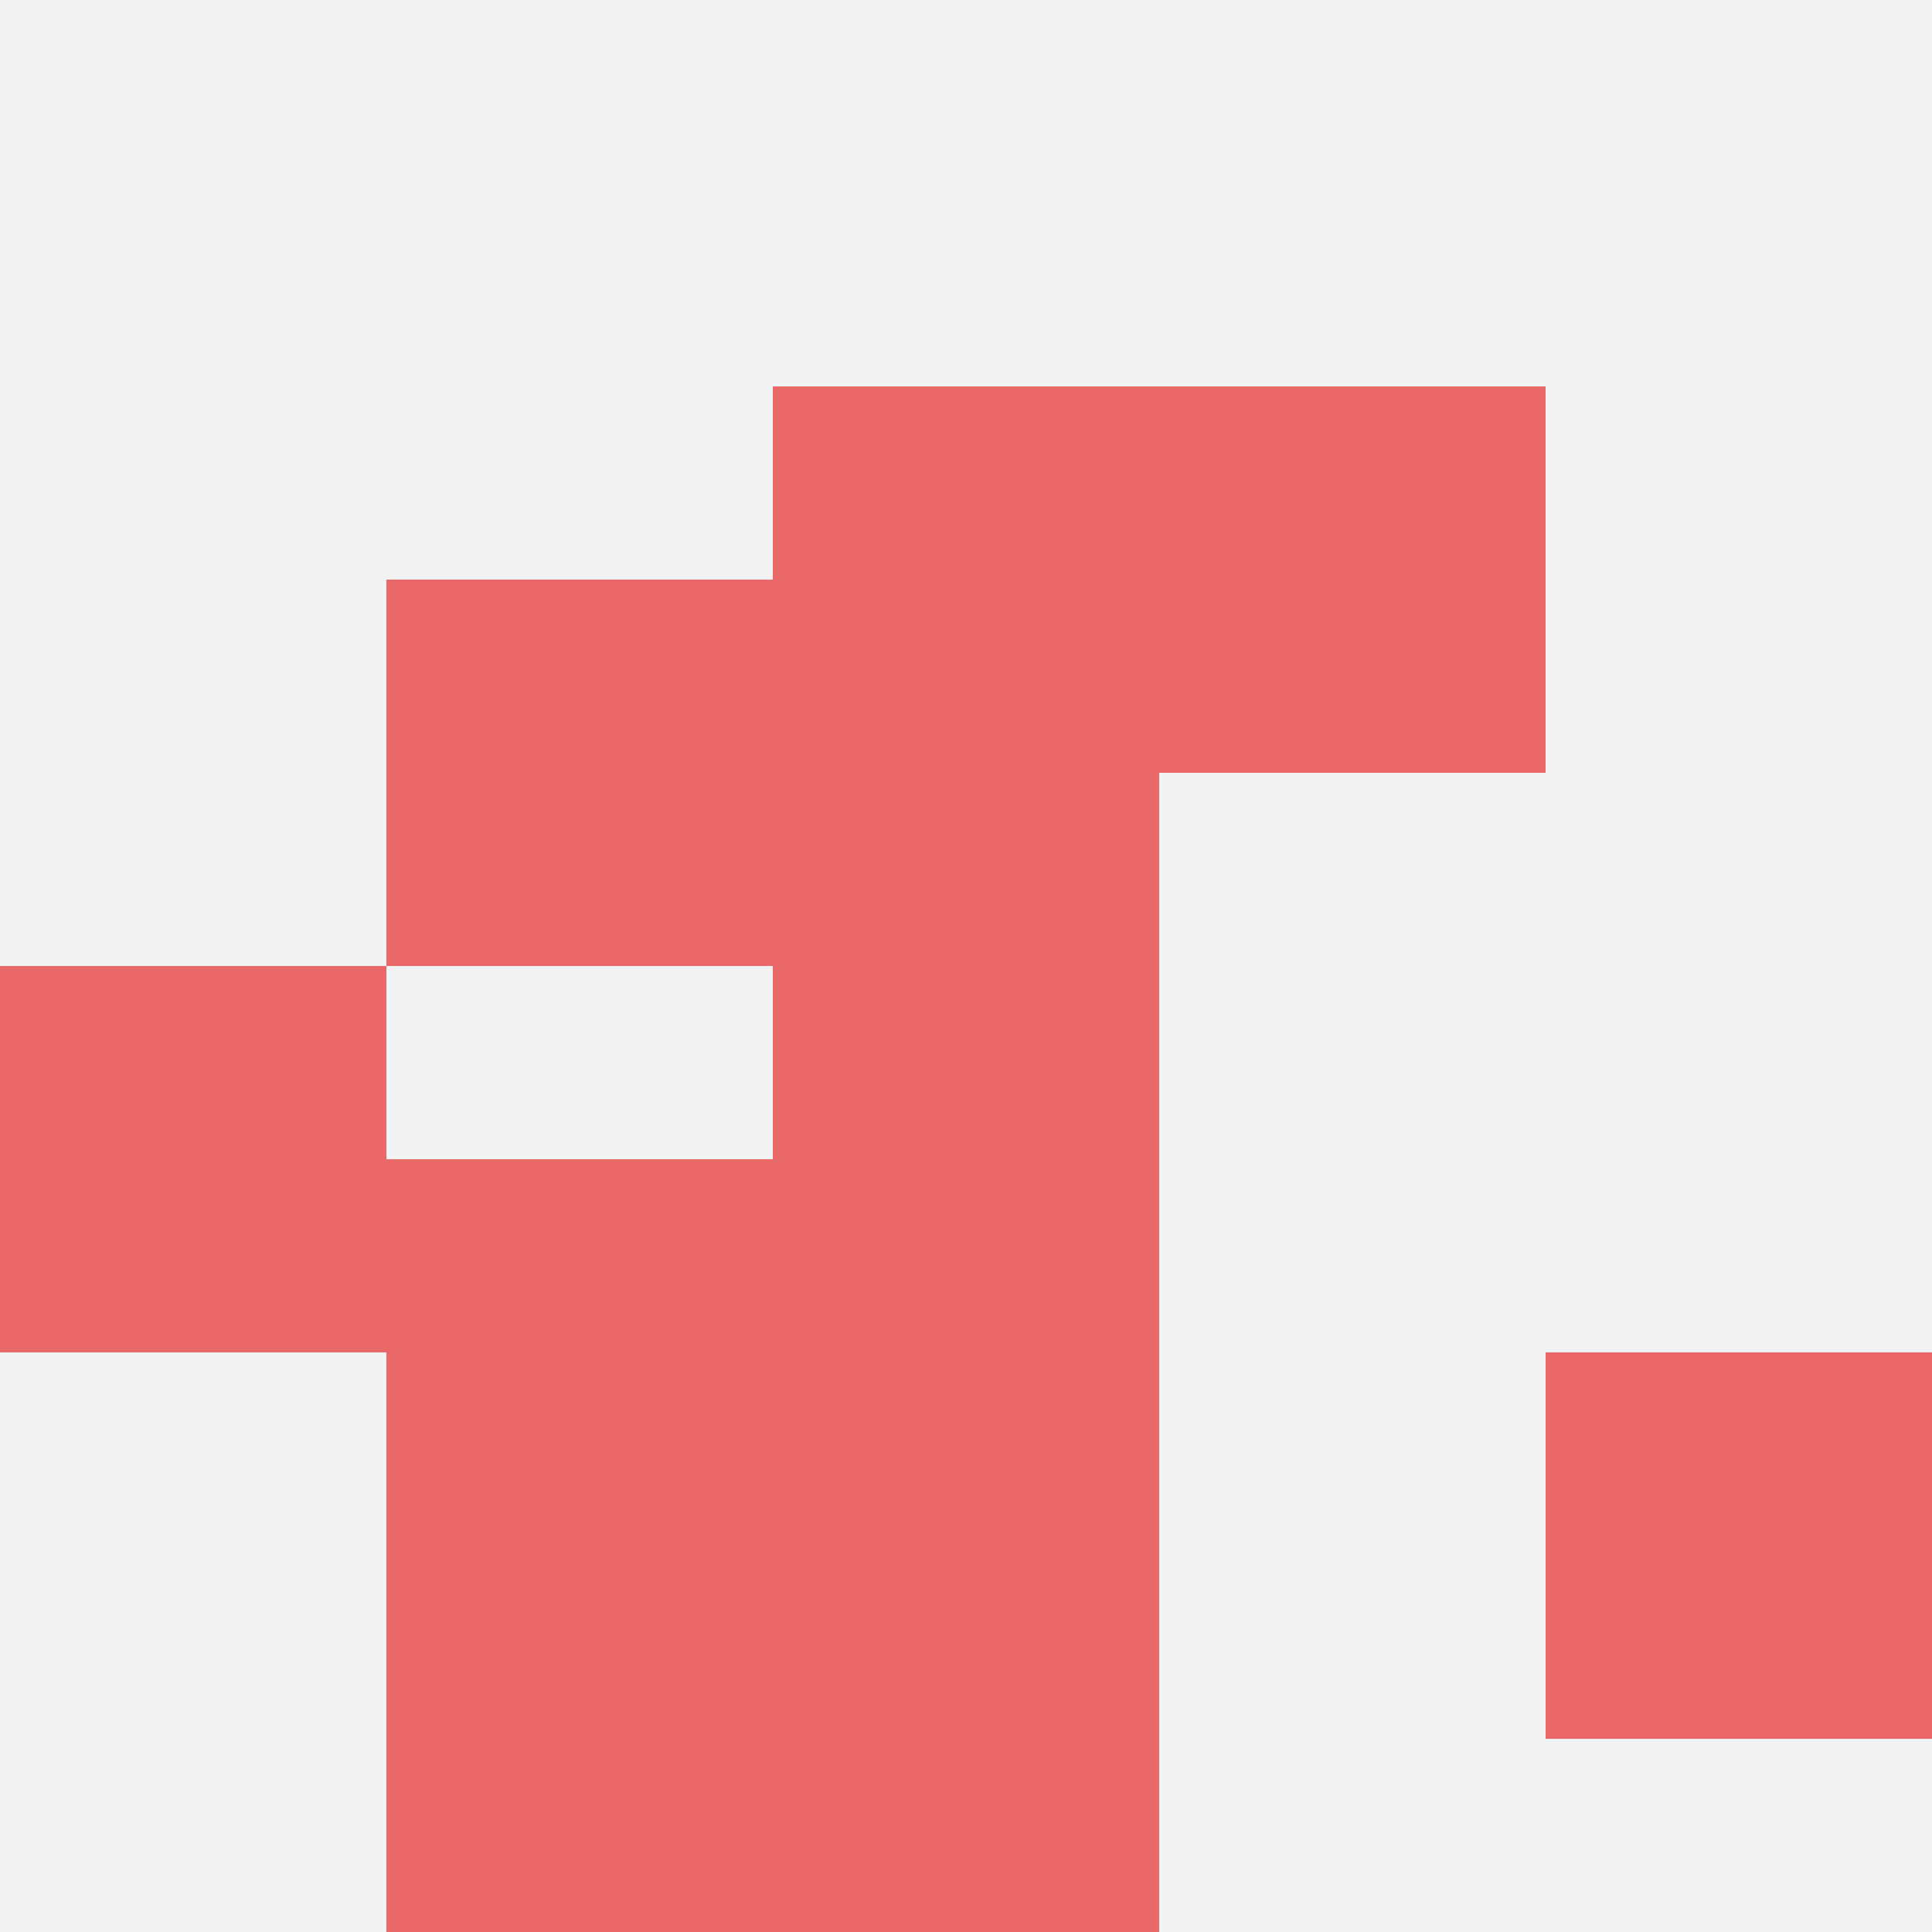
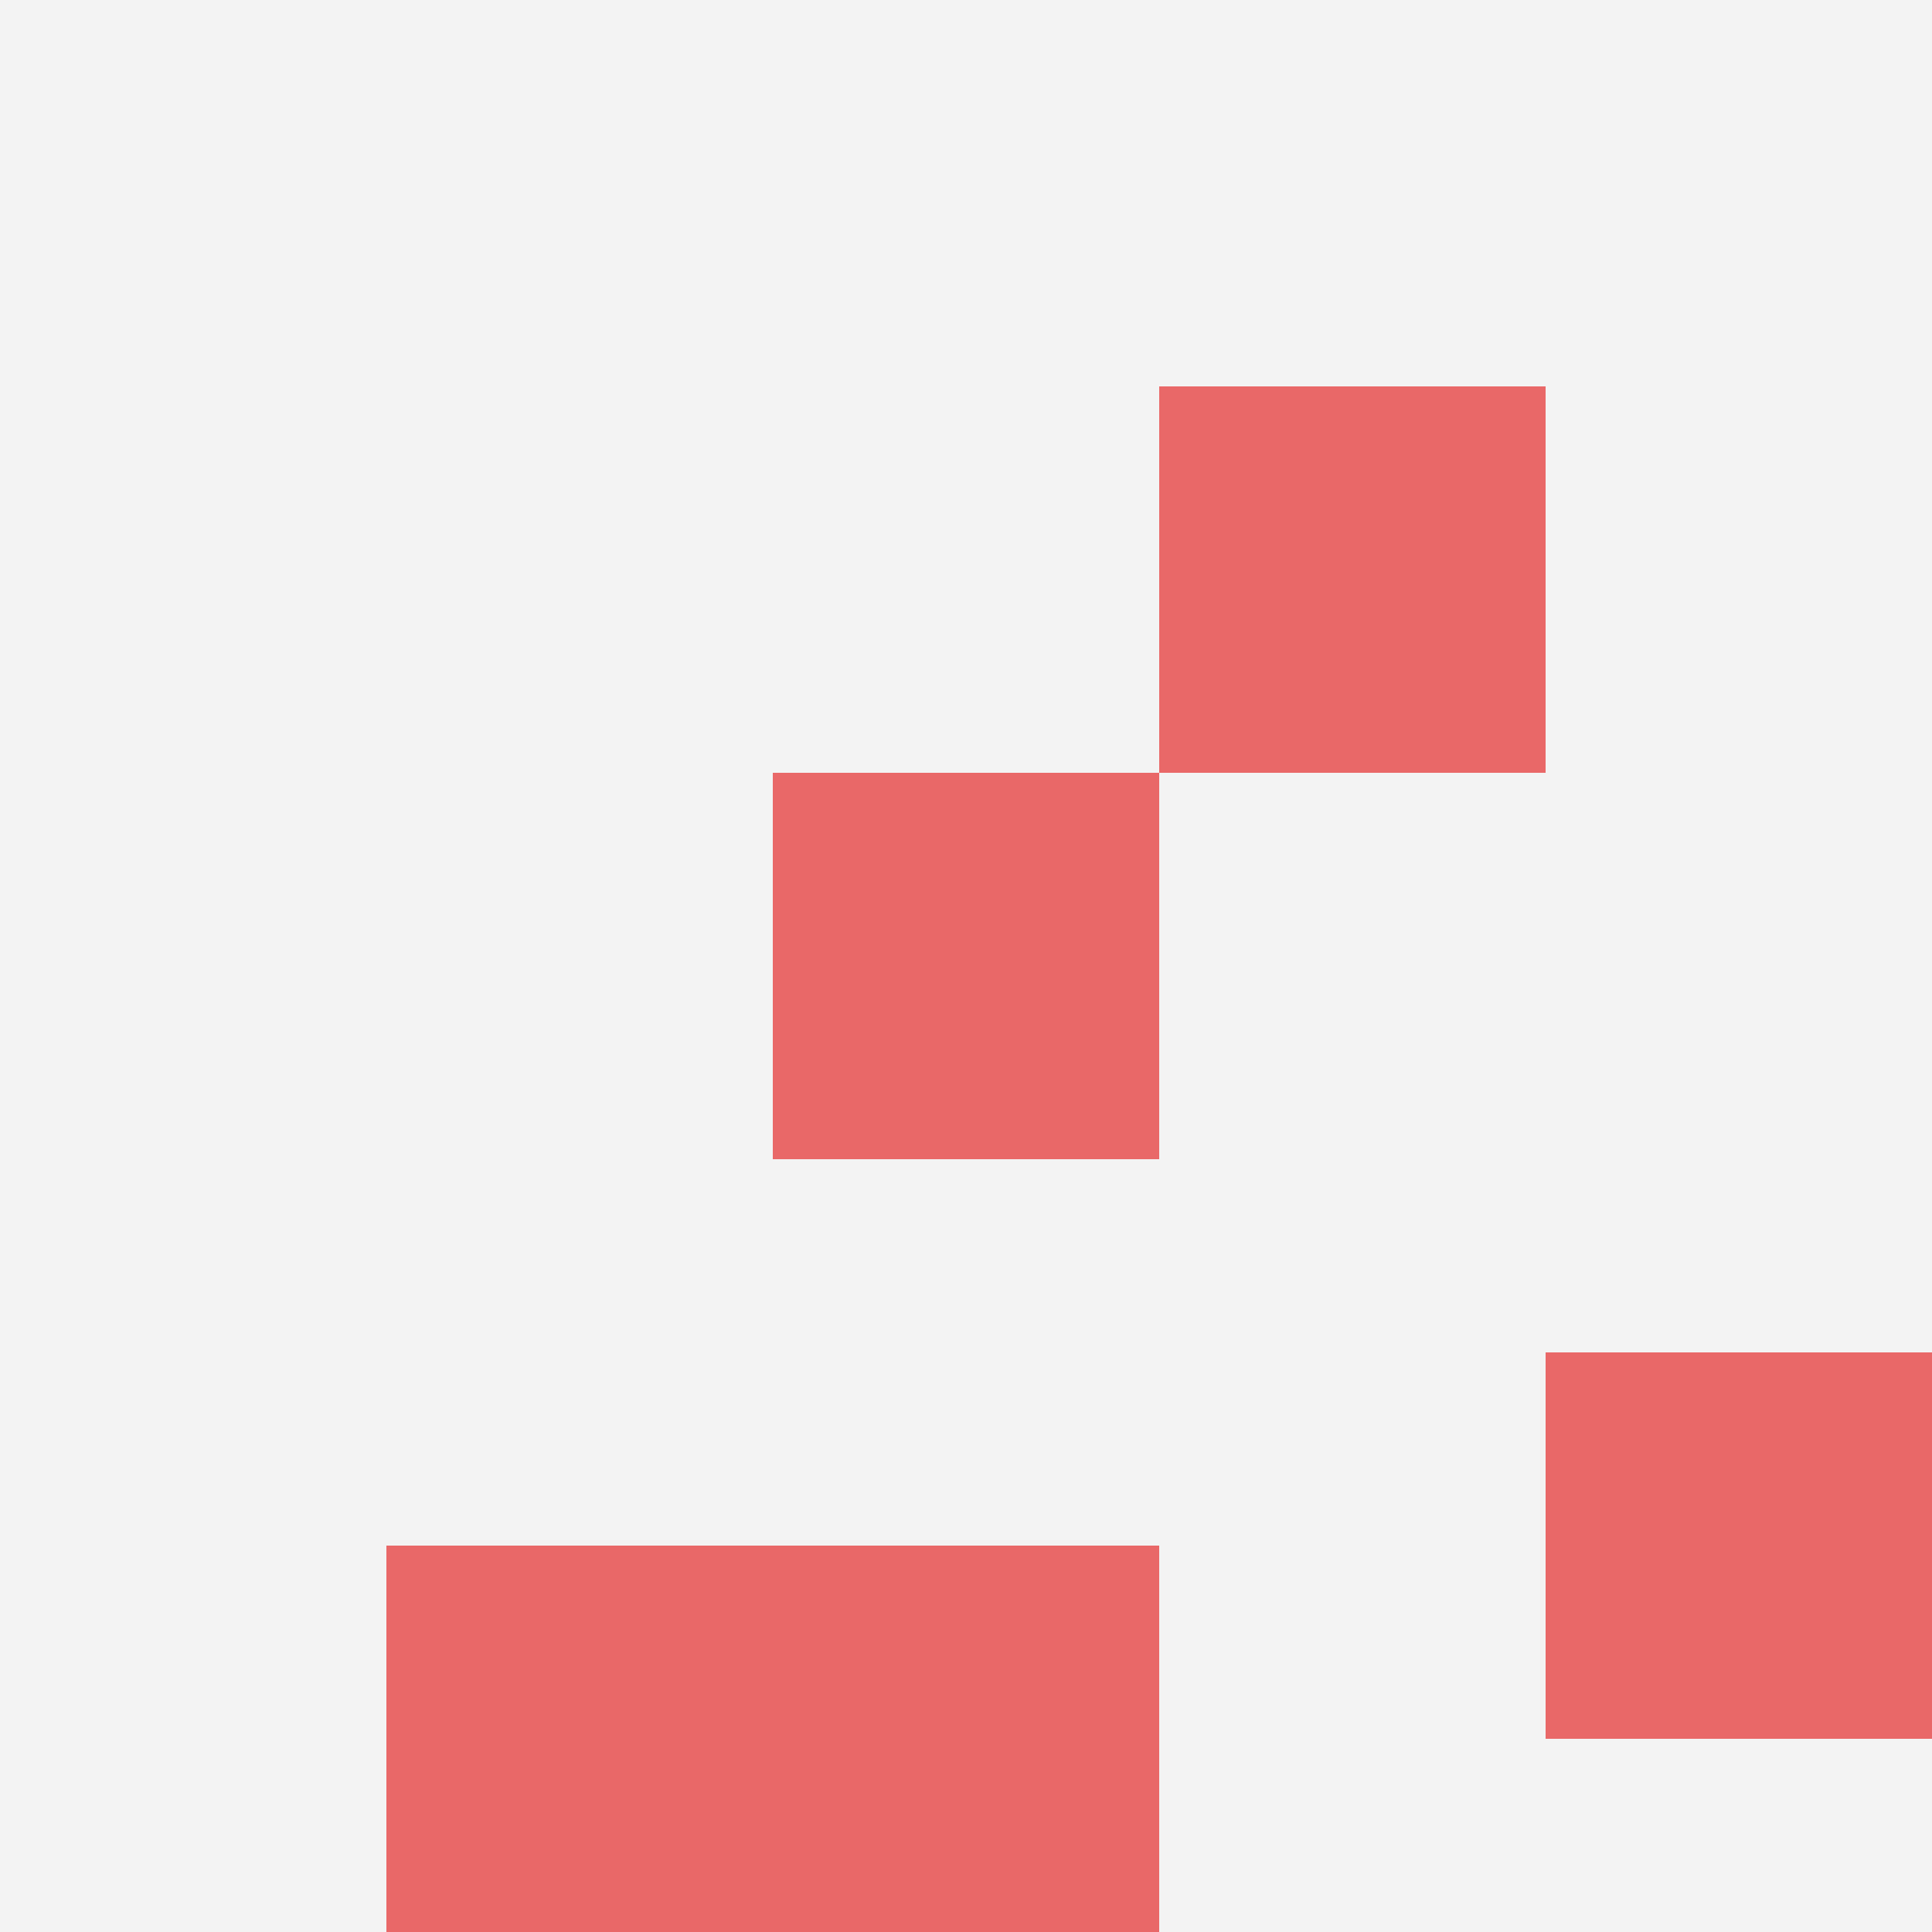
<svg xmlns="http://www.w3.org/2000/svg" id="ten-svg" preserveAspectRatio="xMinYMin meet" viewBox="0 0 10 10">
  <rect x="0" y="0" width="10" height="10" fill="#F3F3F3" />
-   <rect class="t" x="4" y="6" />
  <rect class="t" x="4" y="8" />
  <rect class="t" x="8" y="7" />
-   <rect class="t" x="4" y="2" />
  <rect class="t" x="2" y="8" />
-   <rect class="t" x="0" y="5" />
-   <rect class="t" x="2" y="3" />
-   <rect class="t" x="2" y="6" />
  <rect class="t" x="6" y="2" />
  <rect class="t" x="4" y="4" />
  <style>.t{width:2px;height:2px;fill:#E96868} #ten-svg{shape-rendering:crispedges;}</style>
</svg>